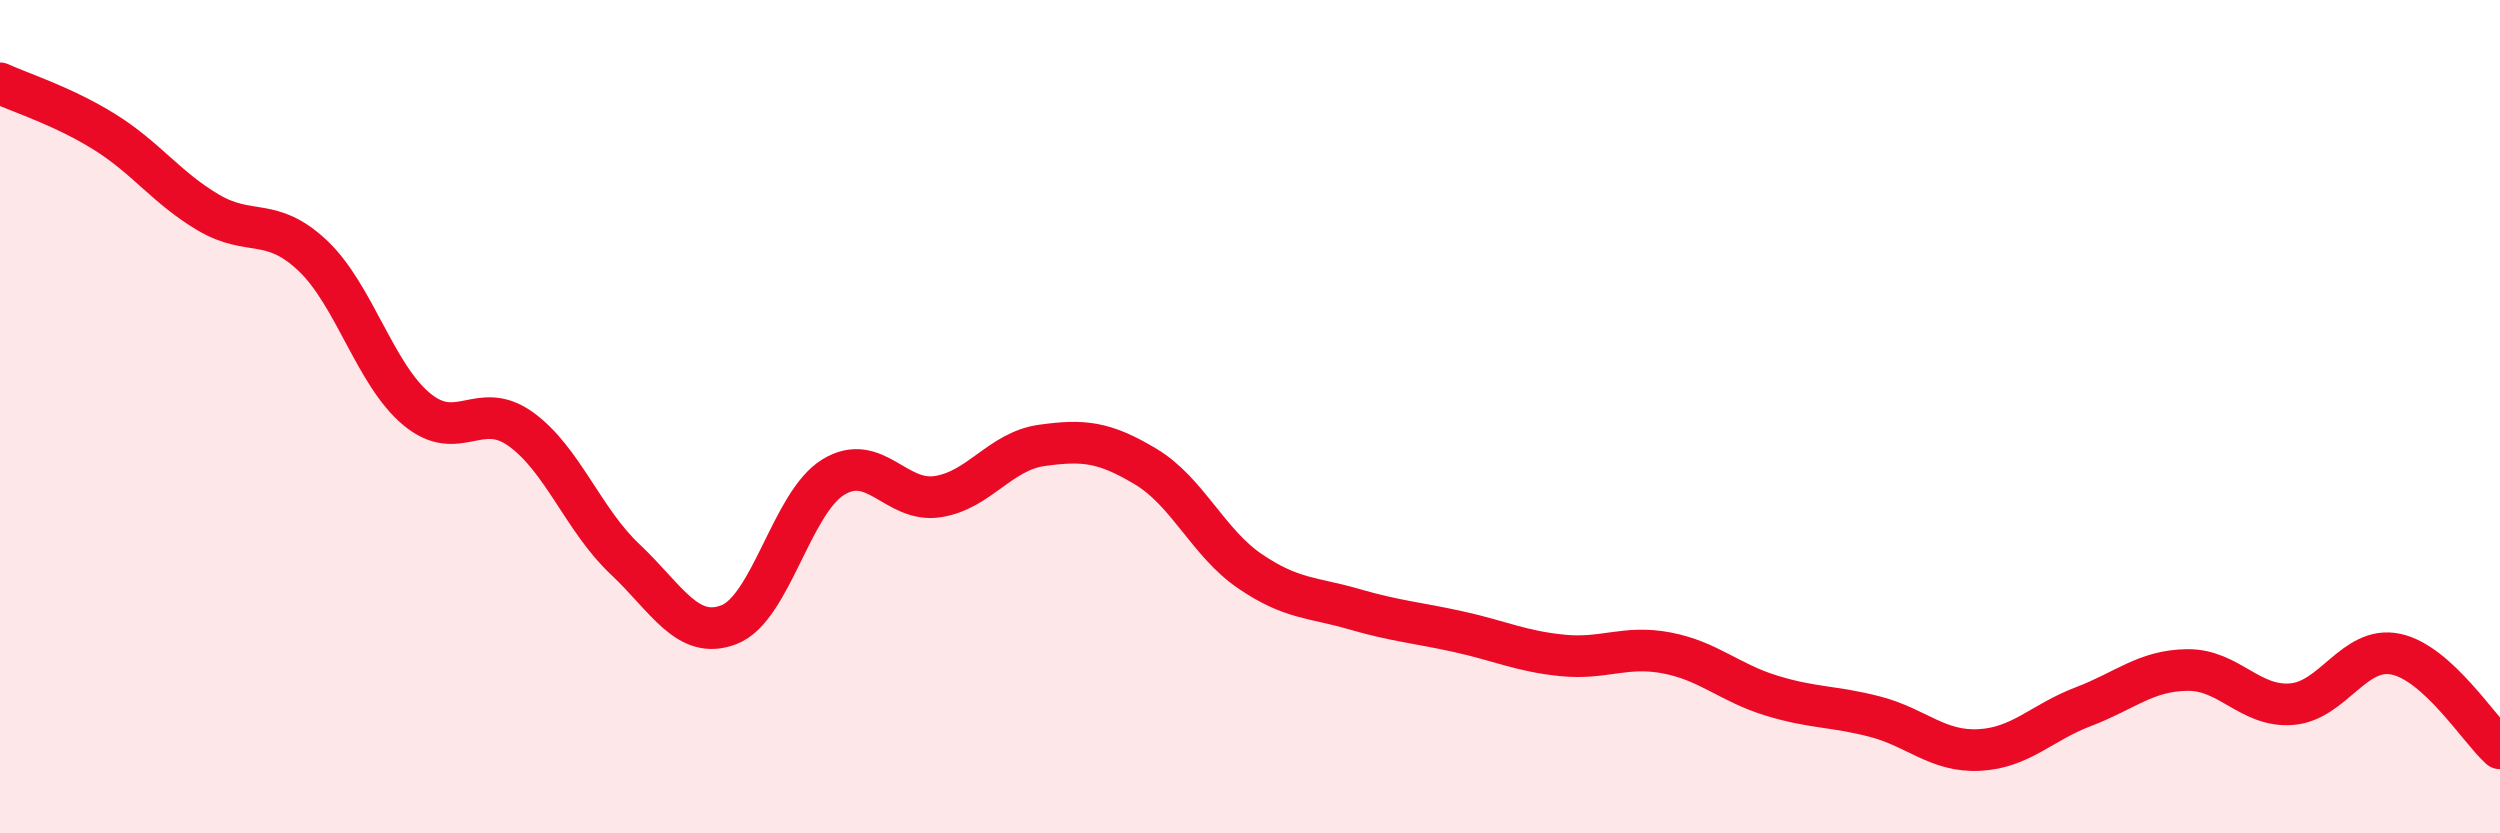
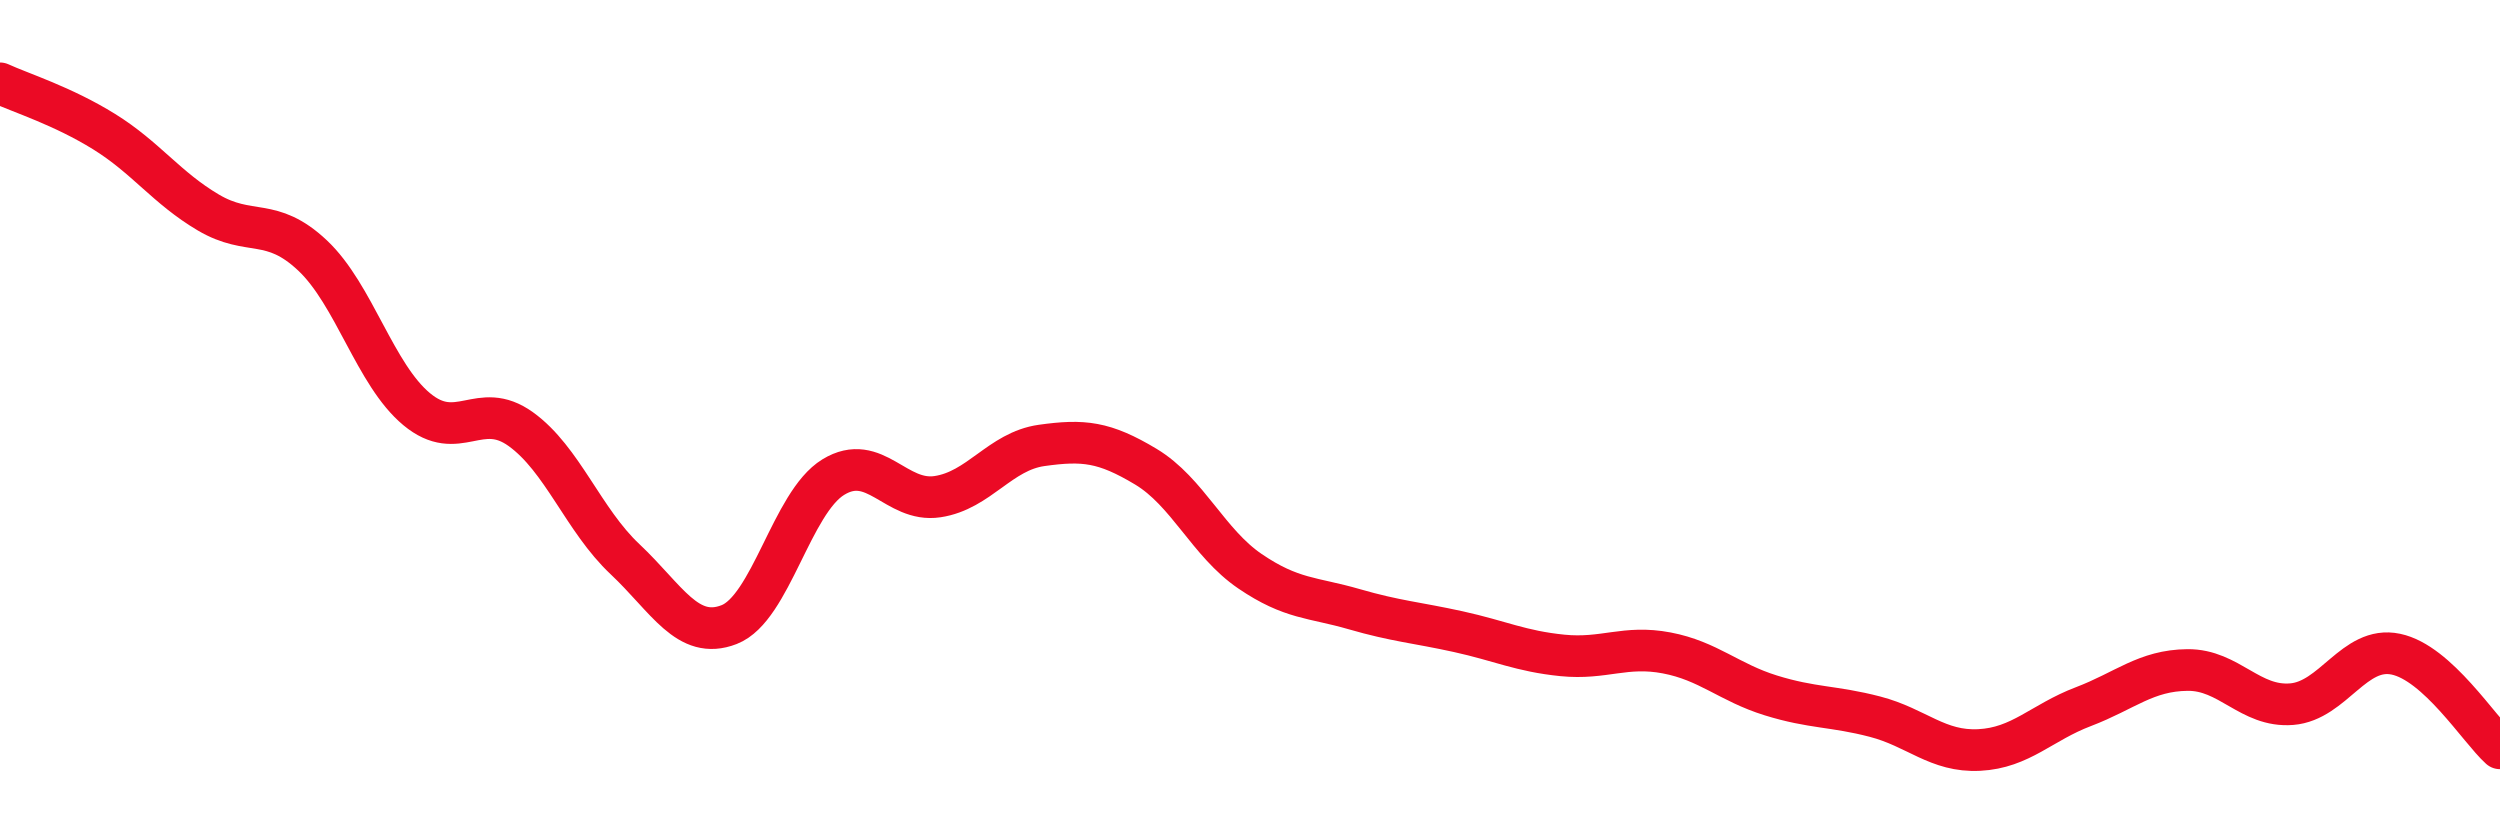
<svg xmlns="http://www.w3.org/2000/svg" width="60" height="20" viewBox="0 0 60 20">
-   <path d="M 0,2 C 0.5,2.23 1.5,2.54 2.5,3.16 C 3.5,3.78 4,4.51 5,5.1 C 6,5.69 6.5,5.19 7.5,6.13 C 8.5,7.07 9,8.99 10,9.82 C 11,10.65 11.5,9.58 12.5,10.3 C 13.5,11.02 14,12.48 15,13.42 C 16,14.36 16.5,15.38 17.5,14.99 C 18.5,14.6 19,12.06 20,11.45 C 21,10.84 21.5,12.07 22.5,11.92 C 23.5,11.77 24,10.83 25,10.69 C 26,10.55 26.5,10.6 27.5,11.2 C 28.5,11.8 29,13.03 30,13.71 C 31,14.39 31.5,14.33 32.5,14.62 C 33.5,14.91 34,14.94 35,15.16 C 36,15.38 36.5,15.63 37.5,15.73 C 38.5,15.83 39,15.48 40,15.67 C 41,15.86 41.5,16.38 42.5,16.69 C 43.5,17 44,16.94 45,17.2 C 46,17.46 46.5,18.05 47.5,18 C 48.5,17.95 49,17.34 50,16.96 C 51,16.58 51.5,16.09 52.5,16.08 C 53.5,16.07 54,16.98 55,16.9 C 56,16.82 56.5,15.49 57.5,15.7 C 58.5,15.91 59.5,17.51 60,17.96L60 20L0 20Z" fill="#EB0A25" opacity="0.1" stroke-linecap="round" stroke-linejoin="round" />
  <path d="M 0,2 C 0.5,2.23 1.5,2.54 2.5,3.16 C 3.5,3.78 4,4.51 5,5.1 C 6,5.69 6.5,5.19 7.5,6.13 C 8.5,7.07 9,8.99 10,9.82 C 11,10.65 11.5,9.58 12.5,10.3 C 13.5,11.02 14,12.48 15,13.42 C 16,14.36 16.5,15.38 17.5,14.99 C 18.5,14.6 19,12.06 20,11.45 C 21,10.84 21.5,12.07 22.5,11.92 C 23.5,11.77 24,10.83 25,10.69 C 26,10.55 26.5,10.6 27.5,11.2 C 28.5,11.8 29,13.03 30,13.71 C 31,14.39 31.5,14.33 32.5,14.62 C 33.5,14.91 34,14.94 35,15.16 C 36,15.38 36.5,15.63 37.5,15.73 C 38.5,15.83 39,15.48 40,15.67 C 41,15.86 41.5,16.38 42.5,16.69 C 43.5,17 44,16.94 45,17.2 C 46,17.46 46.5,18.05 47.5,18 C 48.5,17.95 49,17.34 50,16.96 C 51,16.58 51.5,16.09 52.5,16.08 C 53.5,16.07 54,16.98 55,16.9 C 56,16.82 56.5,15.49 57.5,15.7 C 58.5,15.91 59.5,17.51 60,17.96" stroke="#EB0A25" stroke-width="1" fill="none" stroke-linecap="round" stroke-linejoin="round" />
</svg>